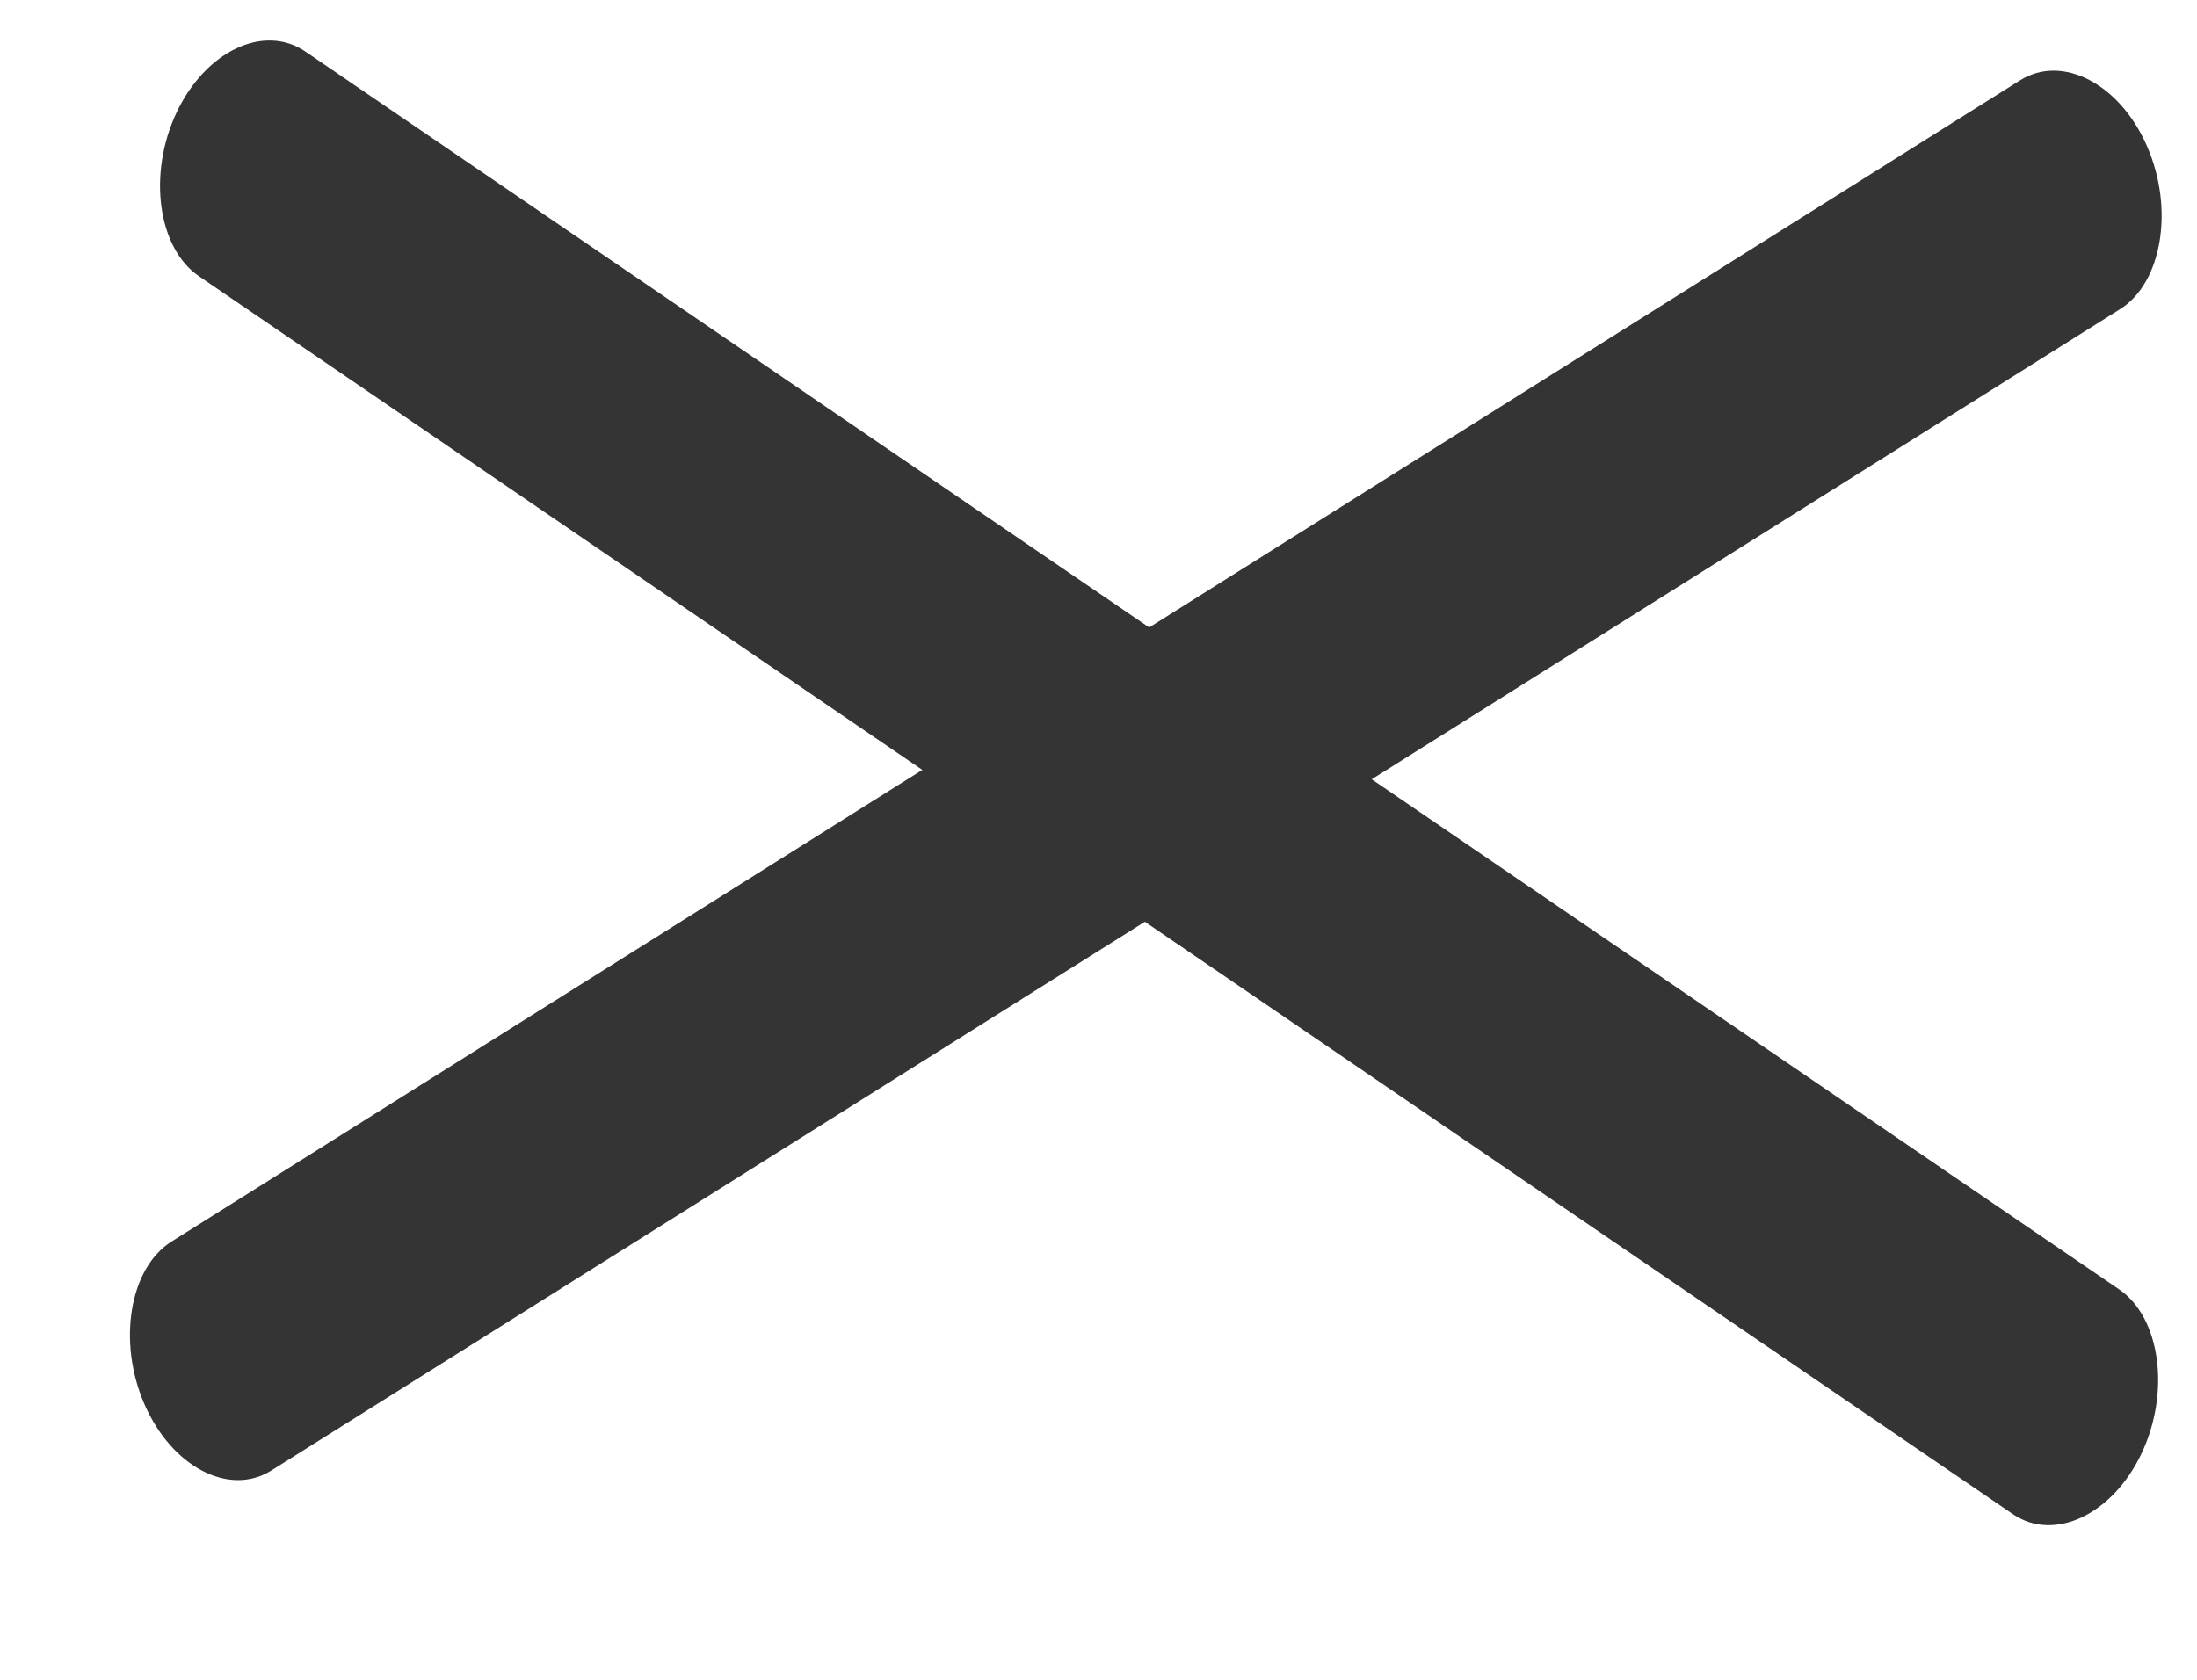
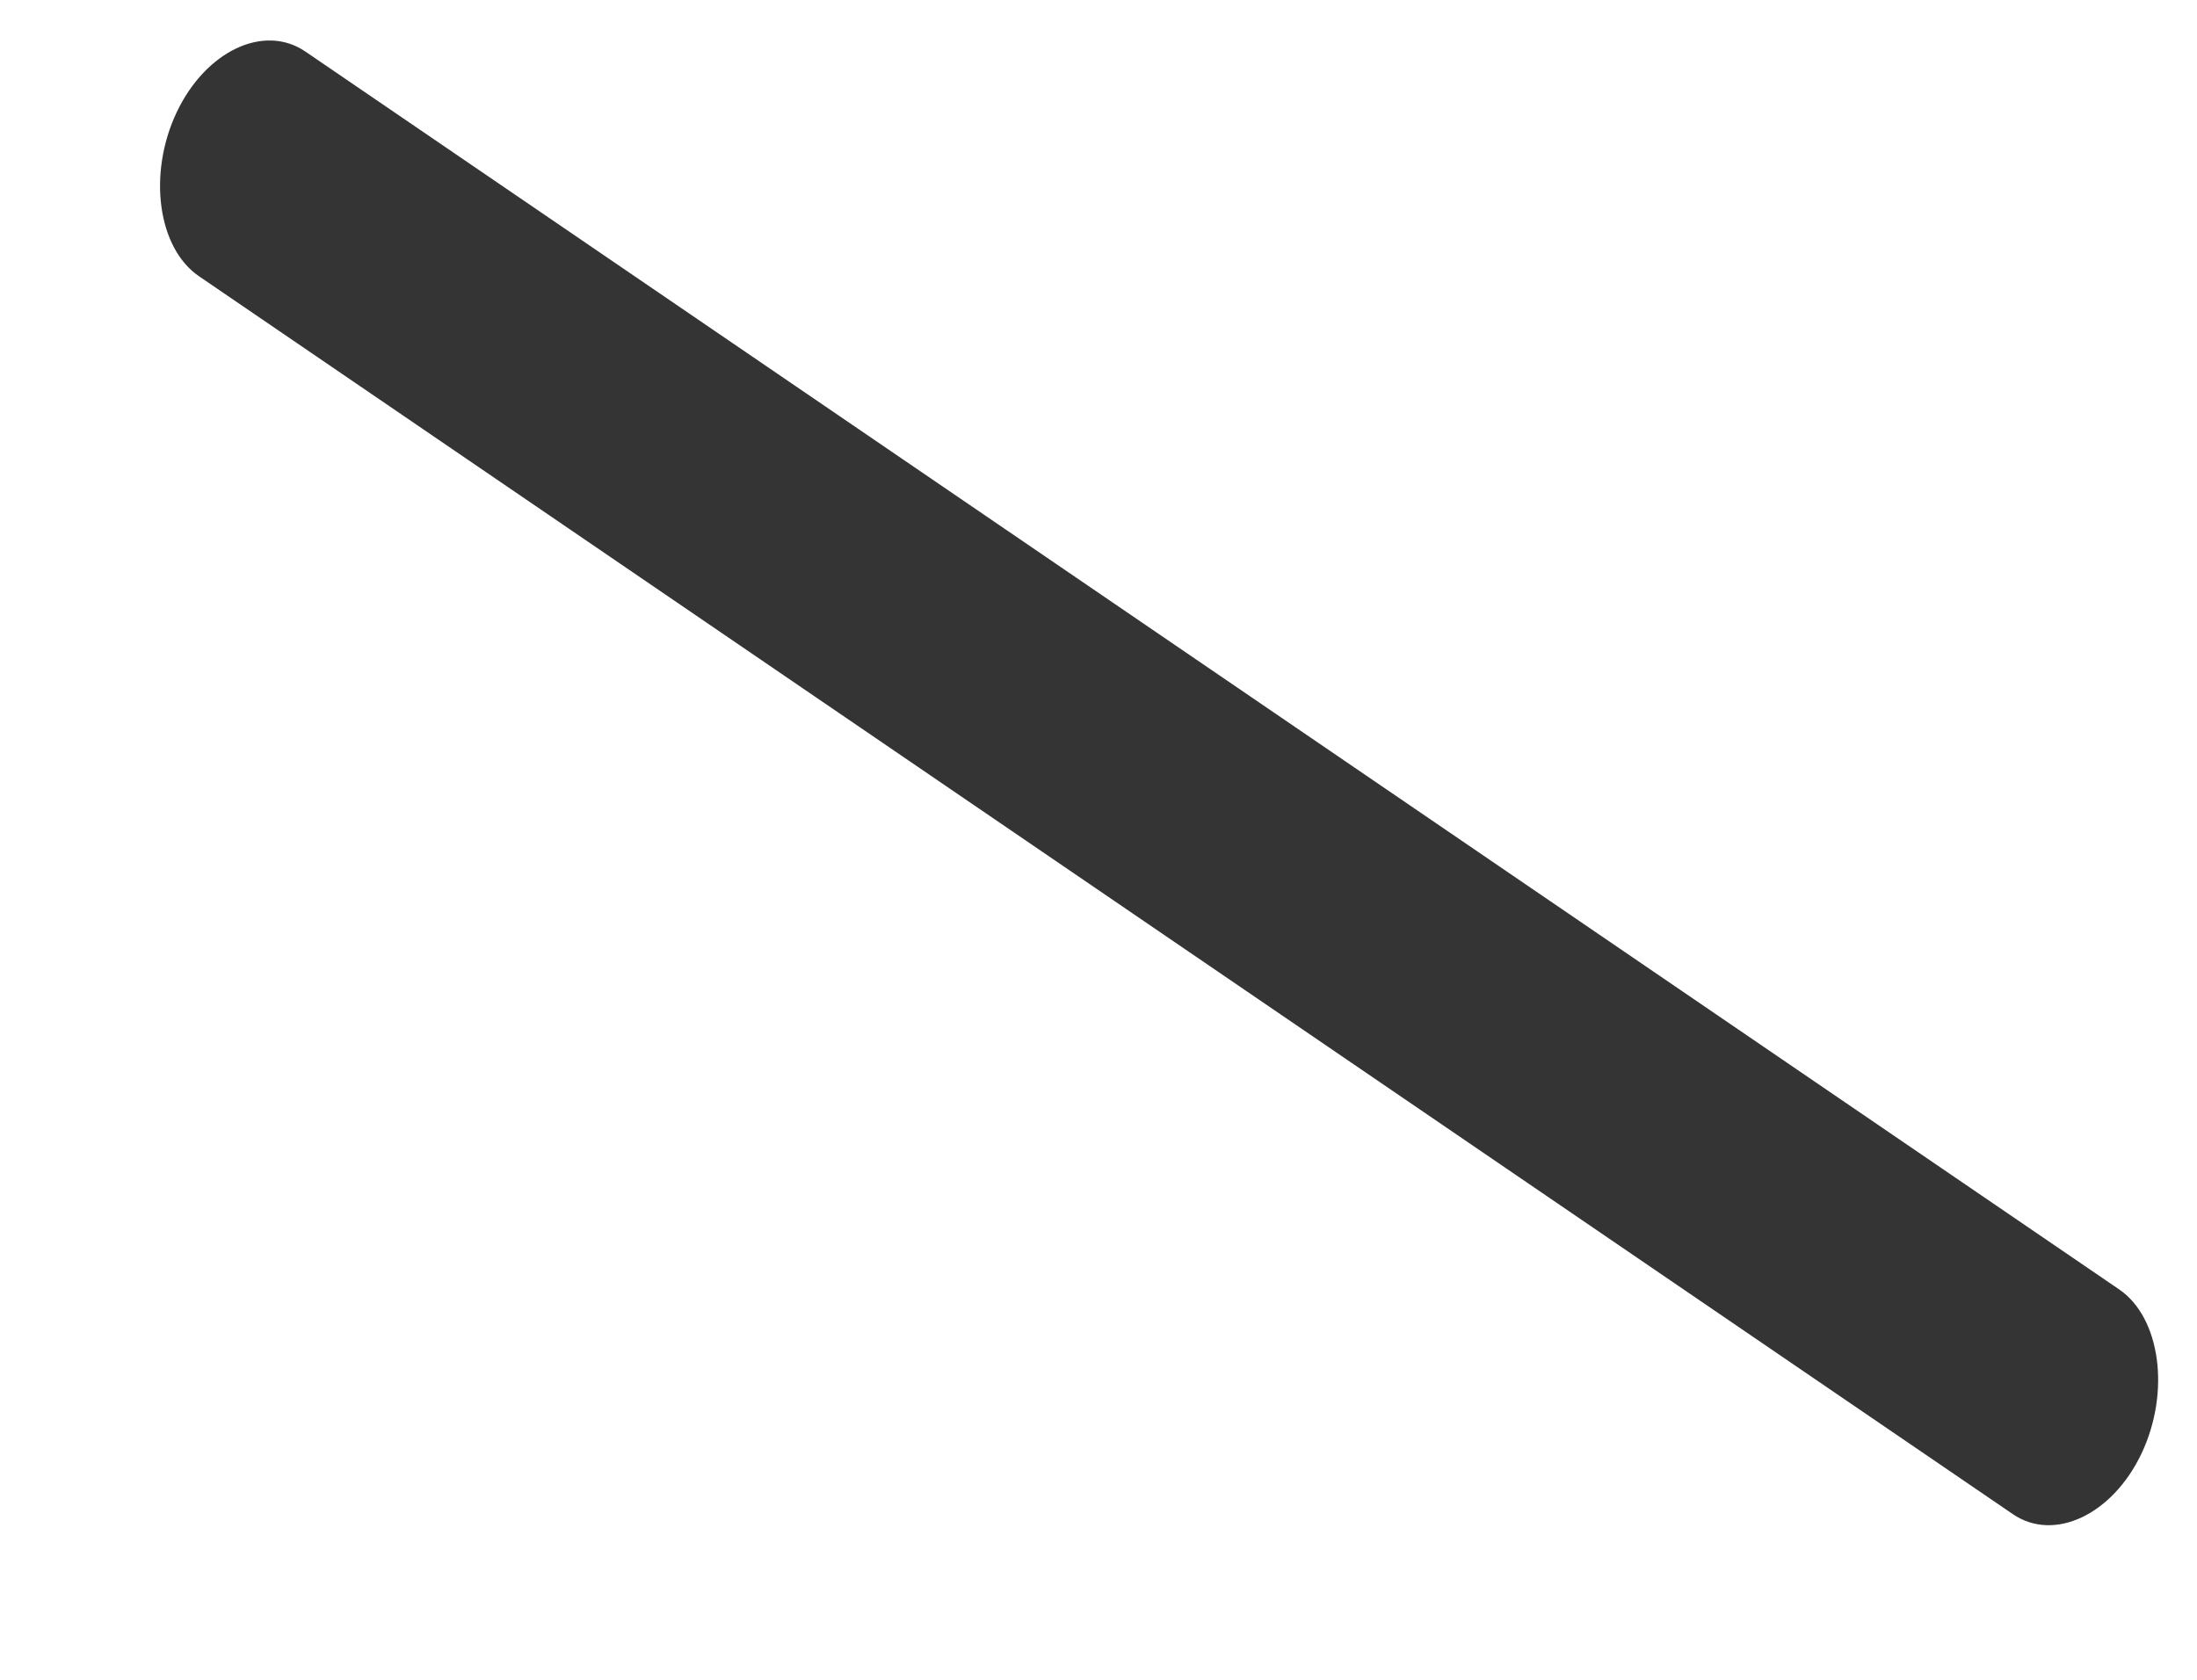
<svg xmlns="http://www.w3.org/2000/svg" width="17" height="13" viewBox="0 0 17 13" fill="none">
-   <path d="M16.398 9.979L2.363 0.399C2.043 0.181 1.592 0.394 1.367 0.869C1.142 1.345 1.22 1.92 1.54 2.138L15.575 11.718C15.894 11.936 16.346 11.723 16.571 11.248C16.796 10.772 16.717 10.197 16.398 9.979Z" fill="#343434" />
-   <path d="M15.632 0.621L1.328 9.608C1.002 9.813 0.907 10.384 1.118 10.868C1.329 11.353 1.774 11.585 2.1 11.38L16.404 2.393C16.73 2.189 16.825 1.617 16.614 1.133C16.403 0.648 15.958 0.417 15.632 0.621Z" fill="#343434" />
+   <path d="M16.398 9.979L2.363 0.399C2.043 0.181 1.592 0.394 1.367 0.869C1.142 1.345 1.22 1.92 1.54 2.138L15.575 11.718C15.894 11.936 16.346 11.723 16.571 11.248C16.796 10.772 16.717 10.197 16.398 9.979" fill="#343434" />
</svg>